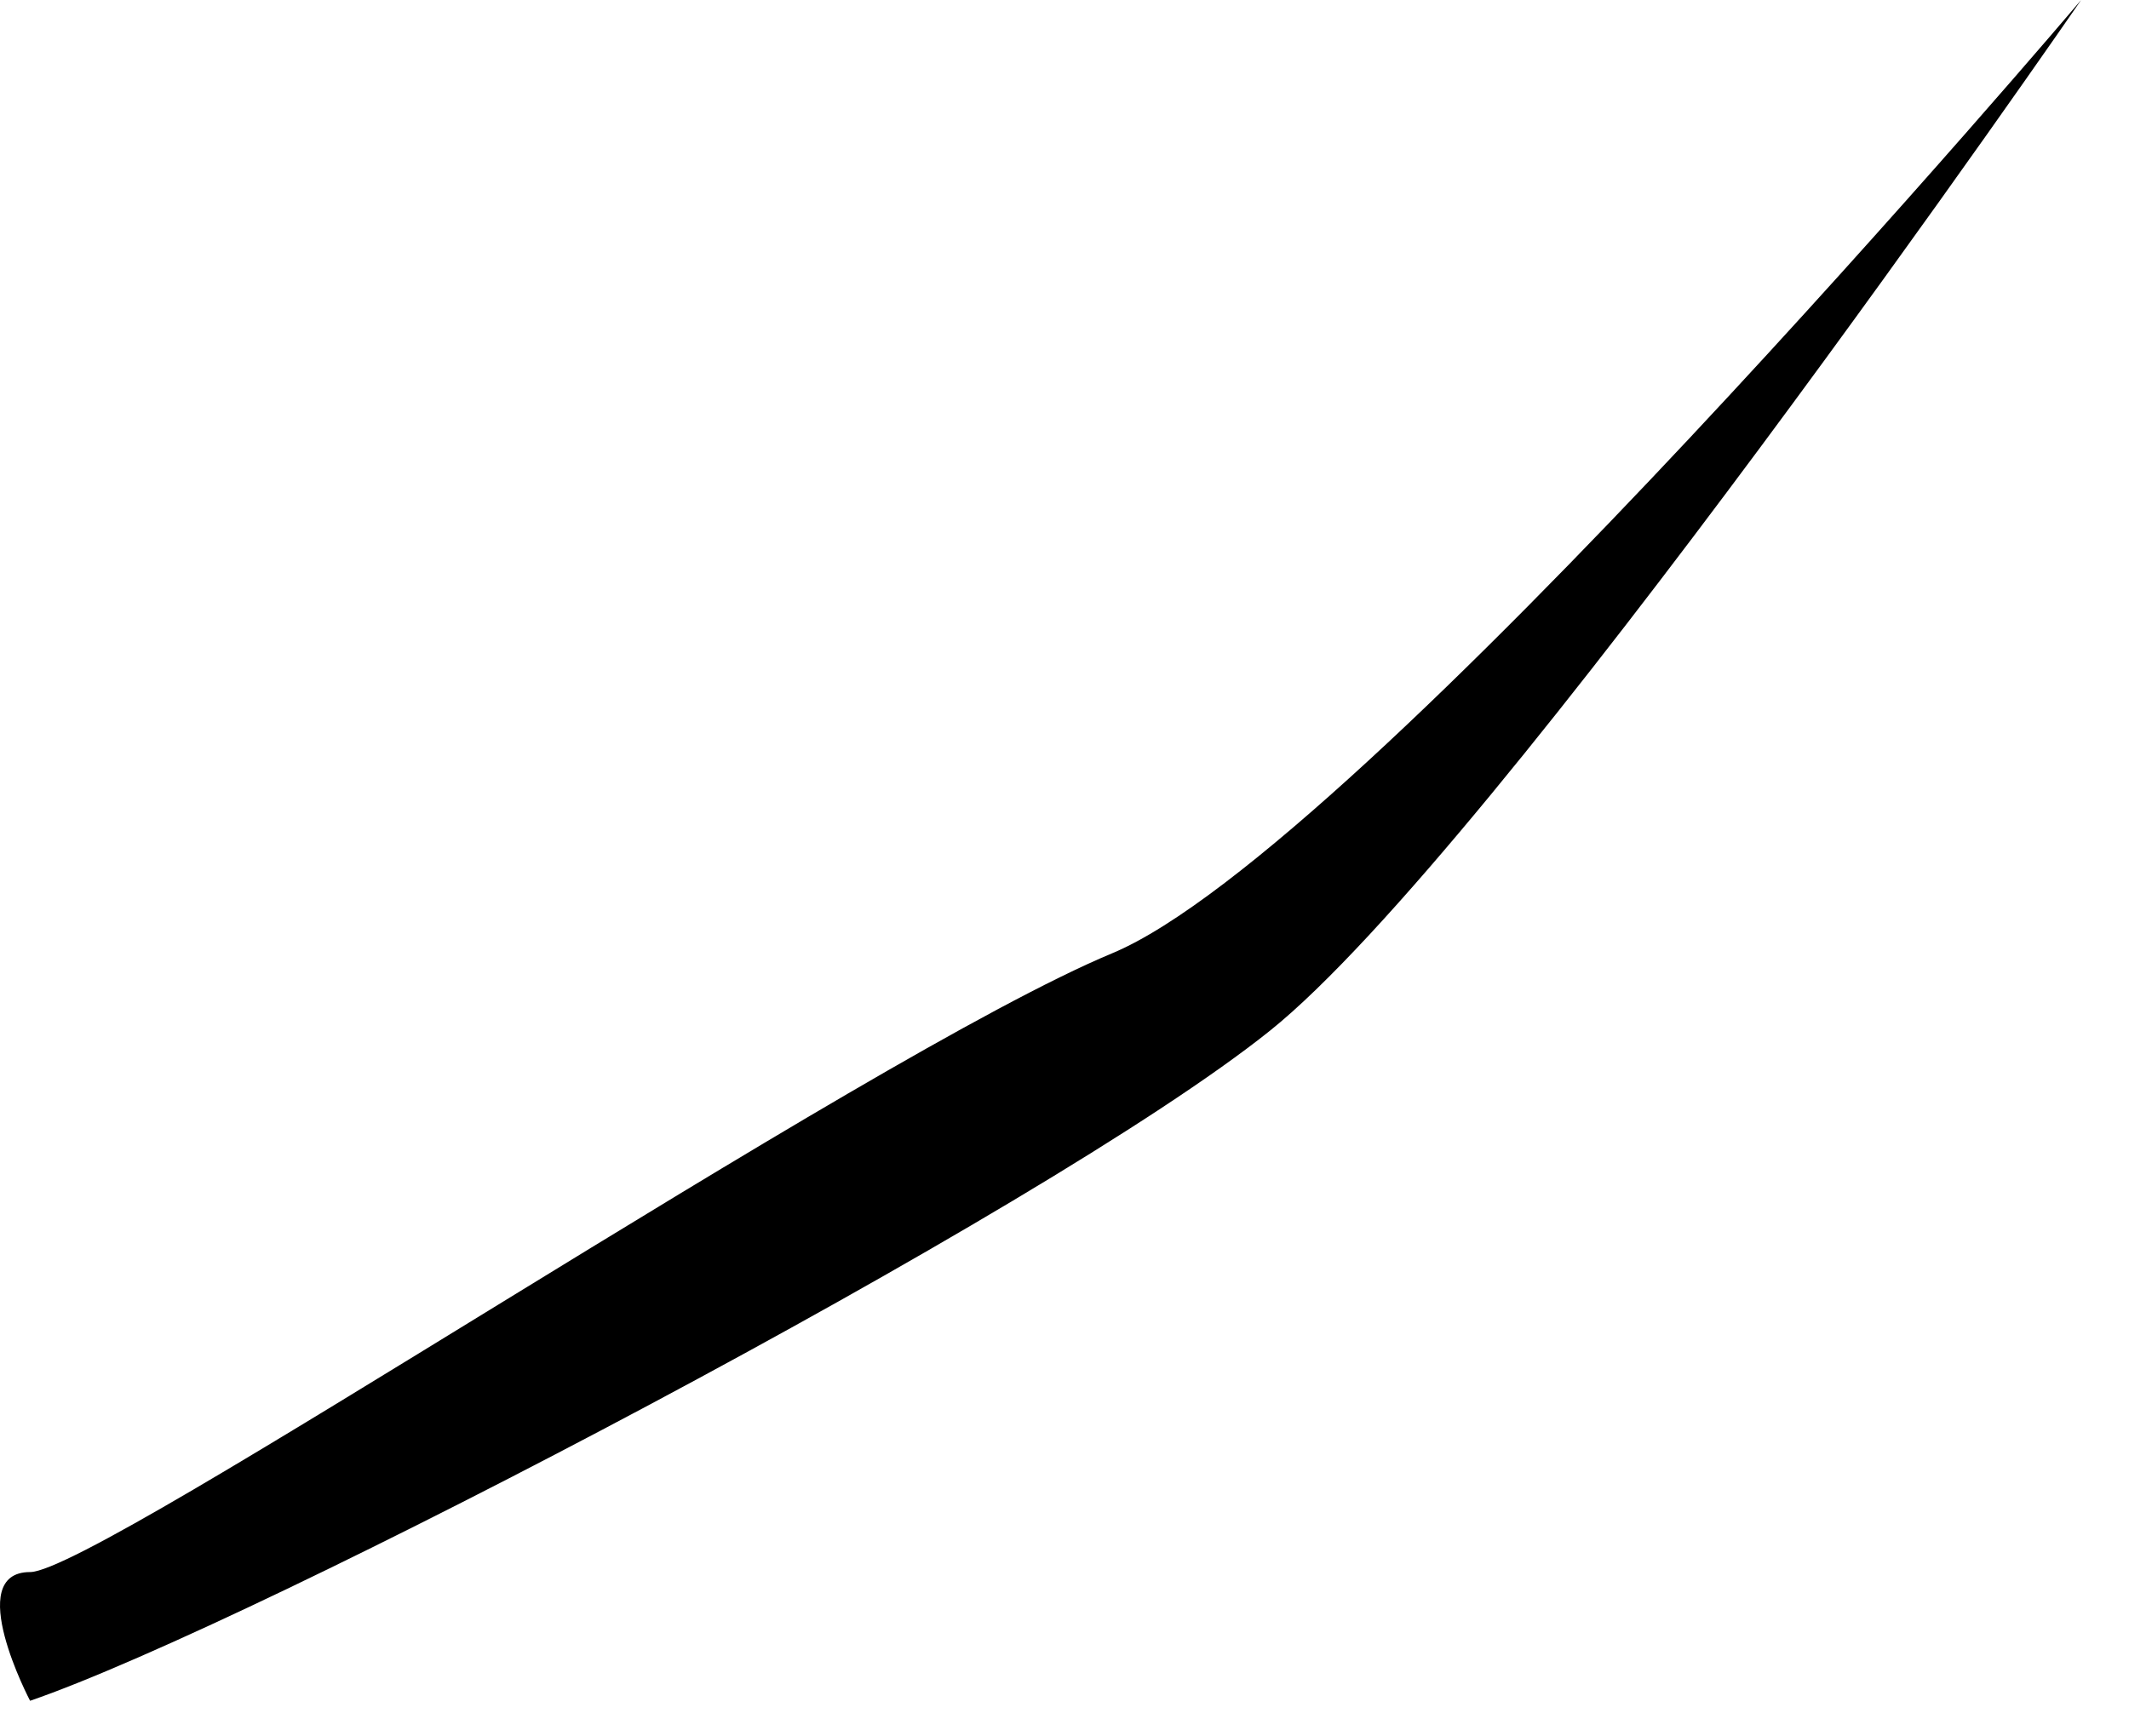
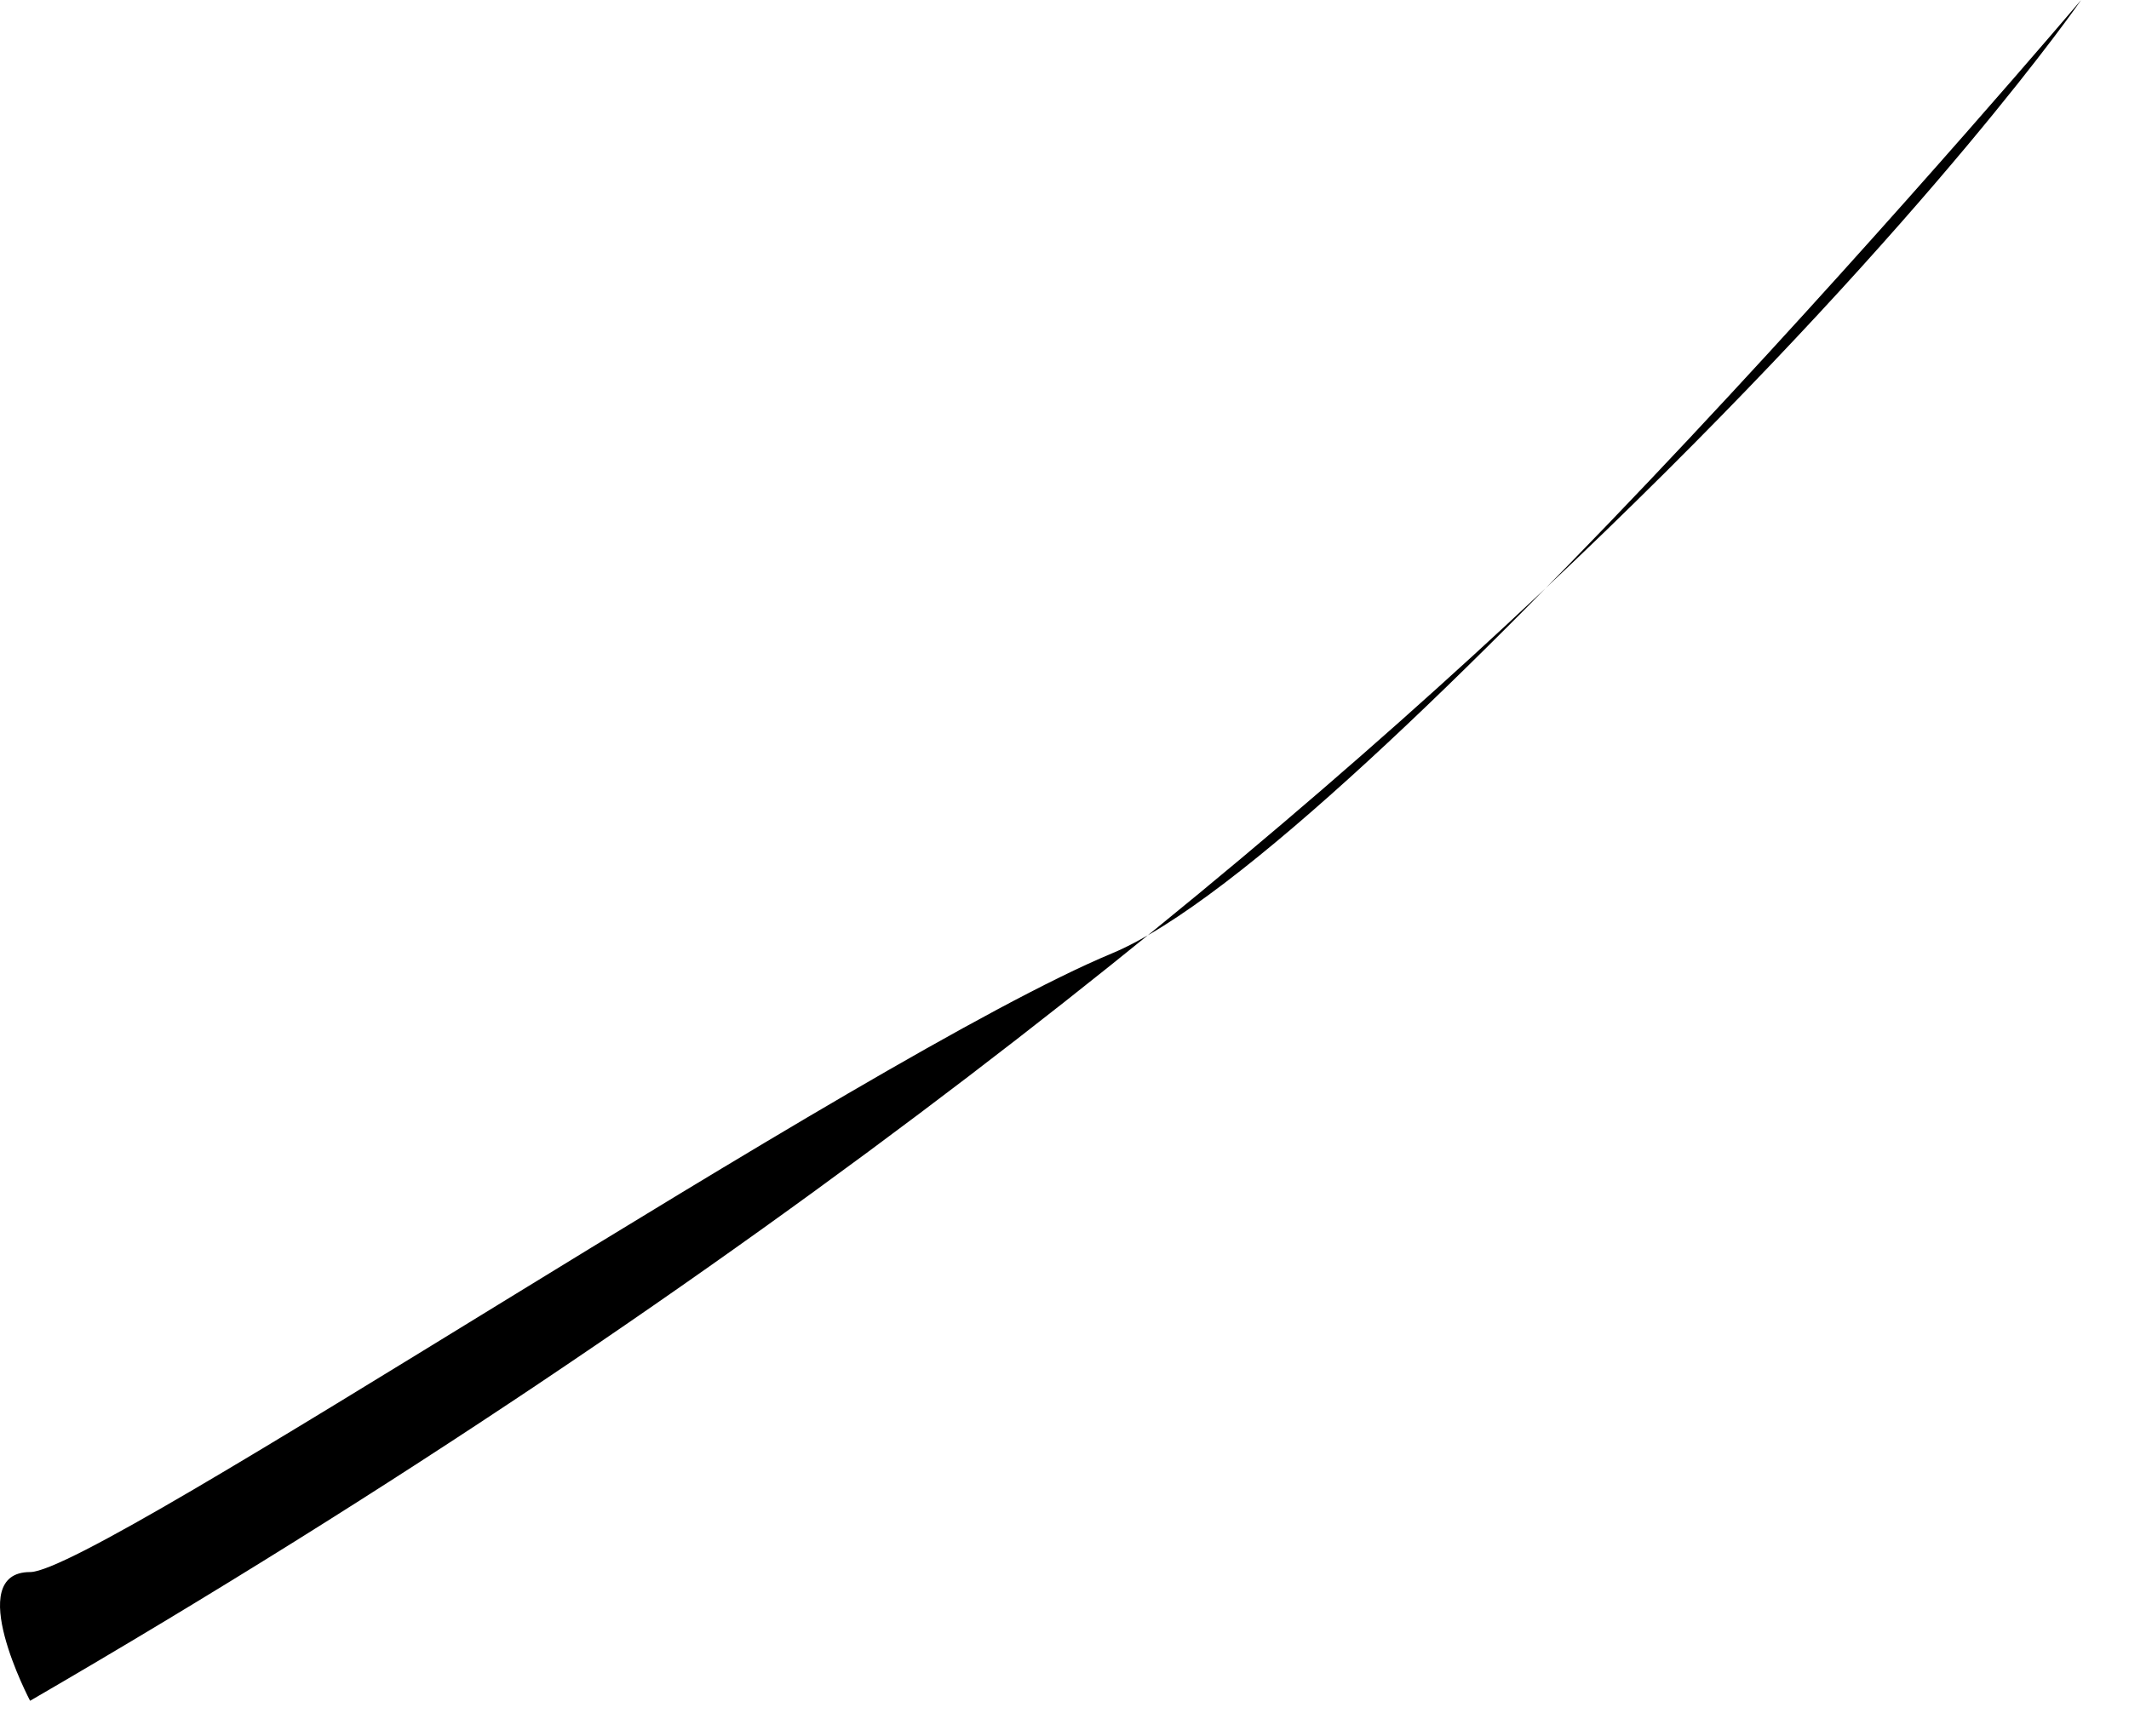
<svg xmlns="http://www.w3.org/2000/svg" fill="none" height="100%" overflow="visible" preserveAspectRatio="none" style="display: block;" viewBox="0 0 38 31" width="100%">
-   <path d="M0.537 30.364C4.56 28.982 18.641 21.627 22.665 18.403C26.686 15.183 37.146 0 37.146 0C37.146 0 24.275 15.183 19.846 17.021C15.423 18.864 1.745 28.066 0.537 28.066C-0.671 28.066 0.537 30.364 0.537 30.364Z" fill="black" id="Vector" />
+   <path d="M0.537 30.364C26.686 15.183 37.146 0 37.146 0C37.146 0 24.275 15.183 19.846 17.021C15.423 18.864 1.745 28.066 0.537 28.066C-0.671 28.066 0.537 30.364 0.537 30.364Z" fill="black" id="Vector" />
</svg>